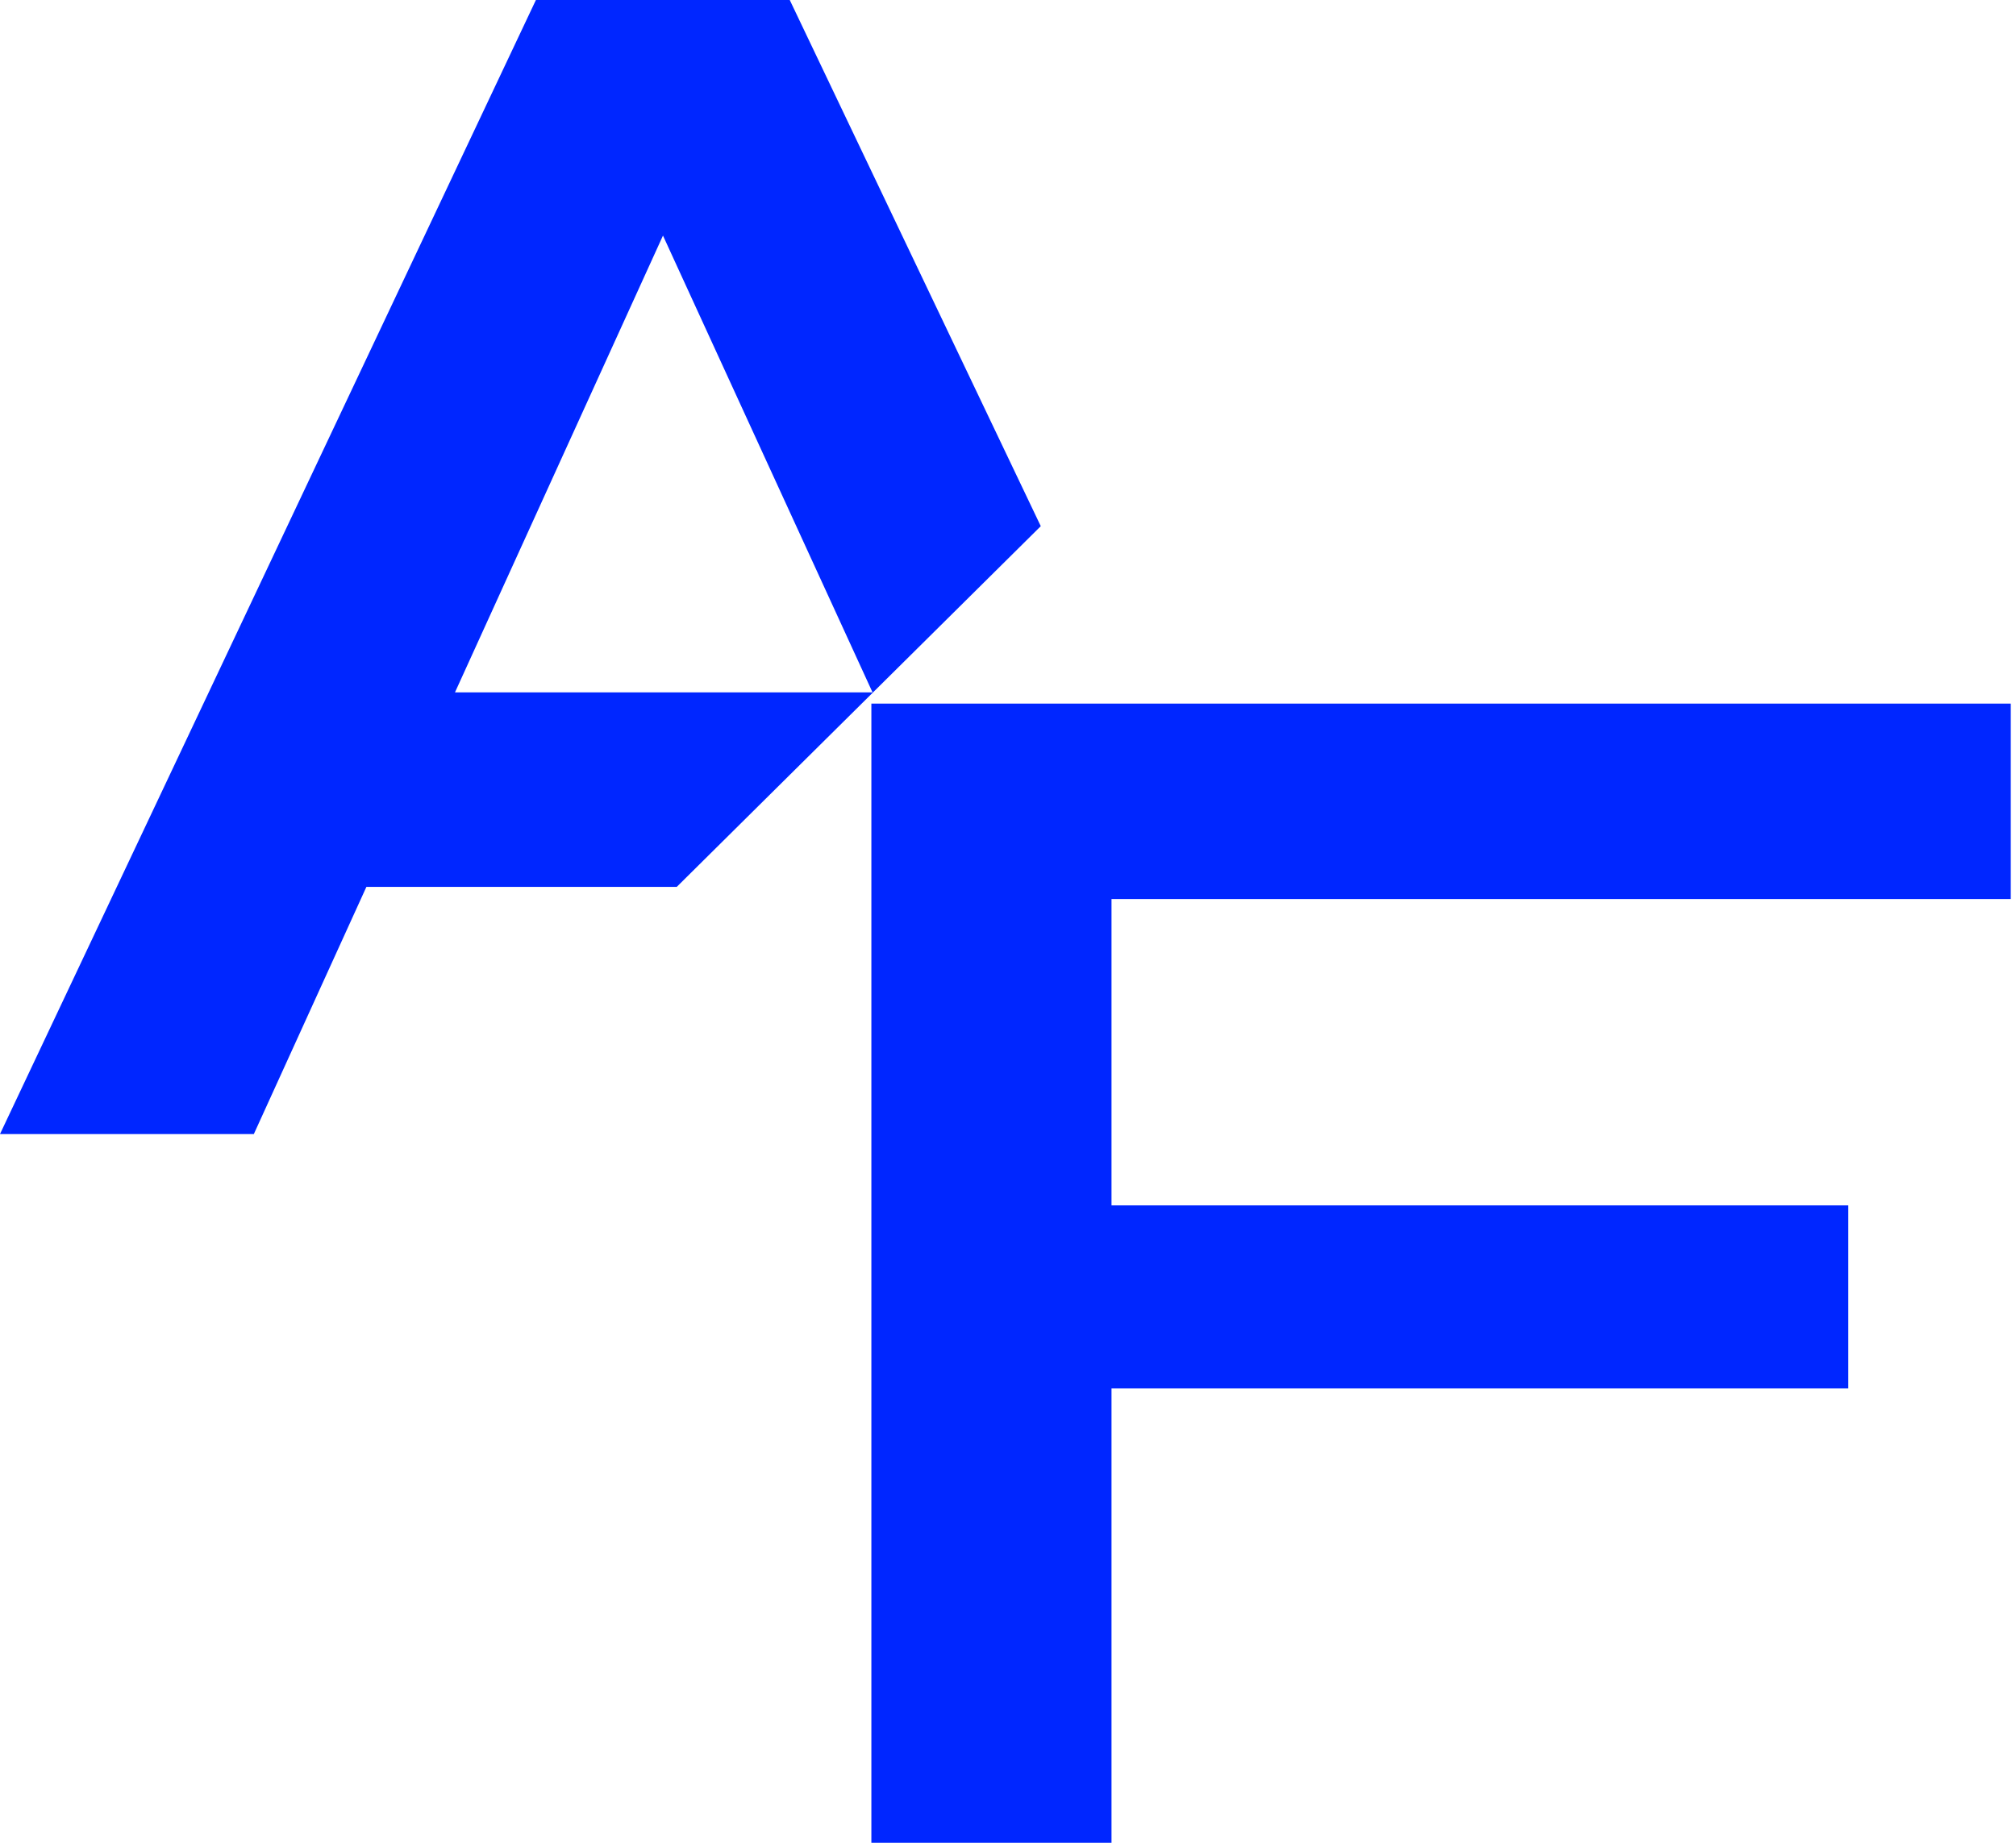
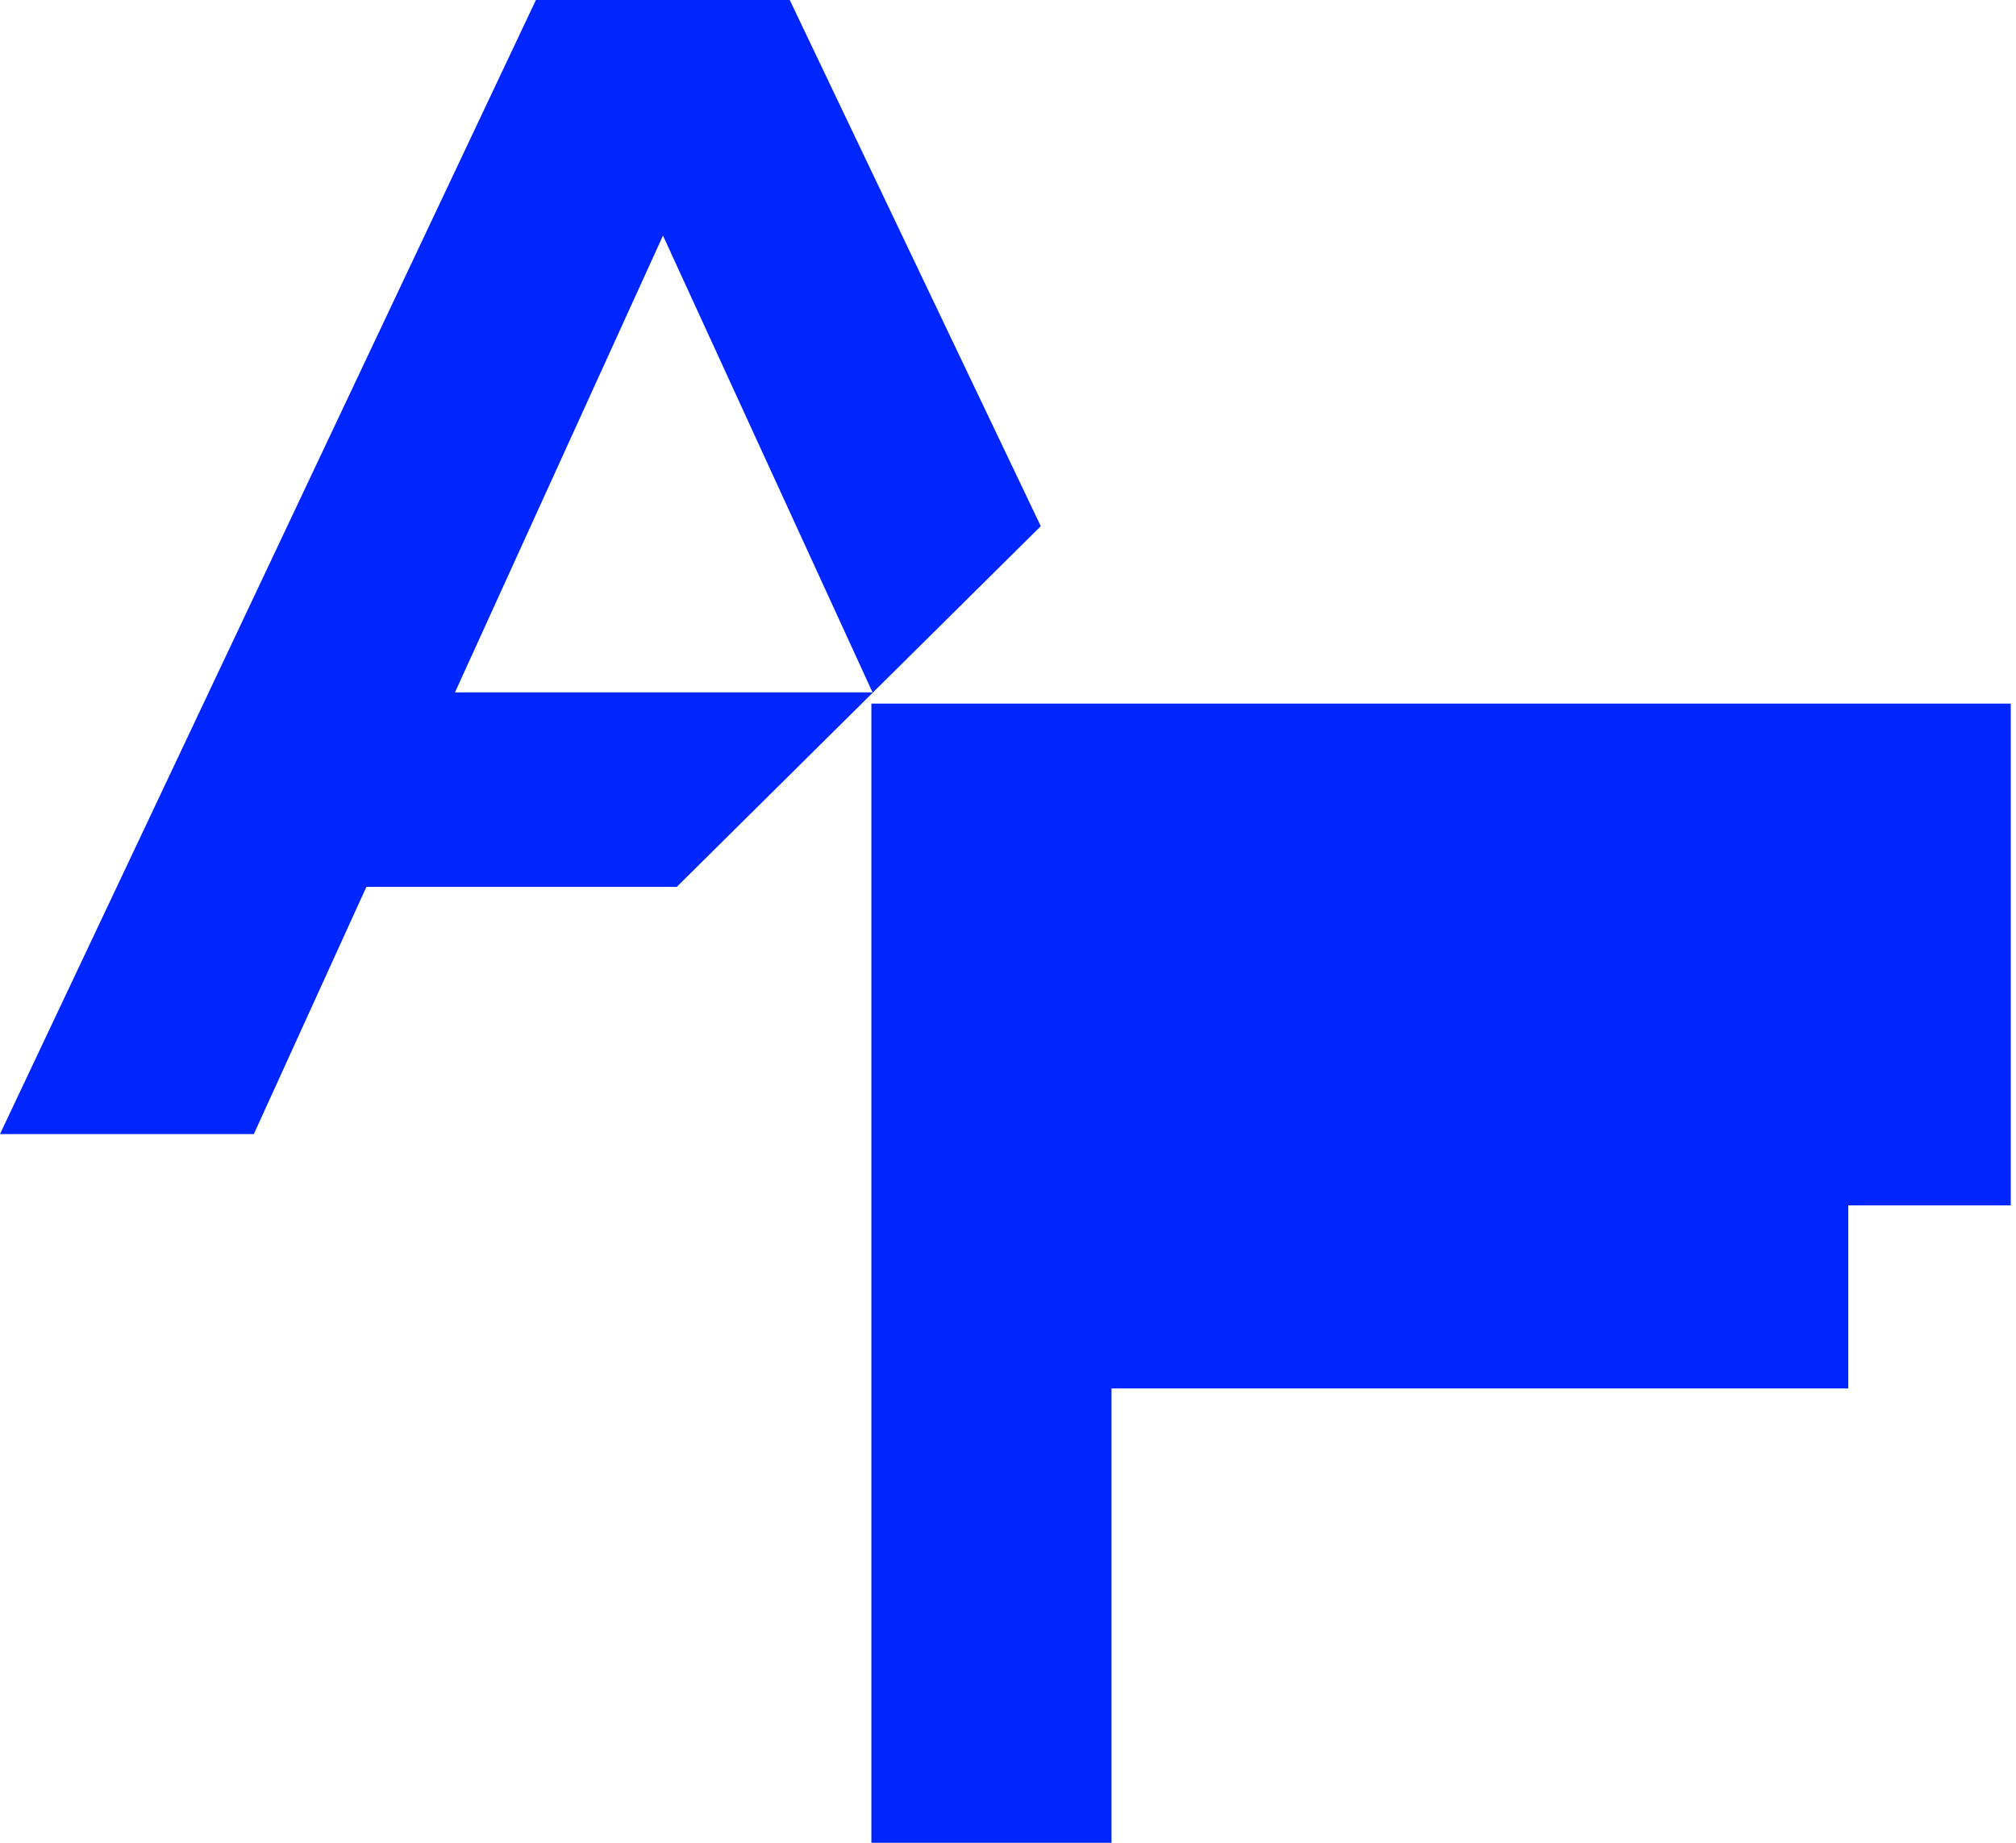
<svg xmlns="http://www.w3.org/2000/svg" fill="none" height="100%" overflow="visible" preserveAspectRatio="none" style="display: block;" viewBox="0 0 35 32" width="100%">
-   <path d="M34.909 15.612H19.297V20.932H32.088V24.111H19.297V32H15.128V12.218H34.909V15.612ZM18.069 9.137L11.749 15.401H6.361L4.407 19.693H0L9.304 0H13.711L18.069 9.137ZM7.899 12.023H15.148L11.51 4.091L7.899 12.023Z" fill="#0026FF" id="Union" />
+   <path d="M34.909 15.612V20.932H32.088V24.111H19.297V32H15.128V12.218H34.909V15.612ZM18.069 9.137L11.749 15.401H6.361L4.407 19.693H0L9.304 0H13.711L18.069 9.137ZM7.899 12.023H15.148L11.51 4.091L7.899 12.023Z" fill="#0026FF" id="Union" />
</svg>